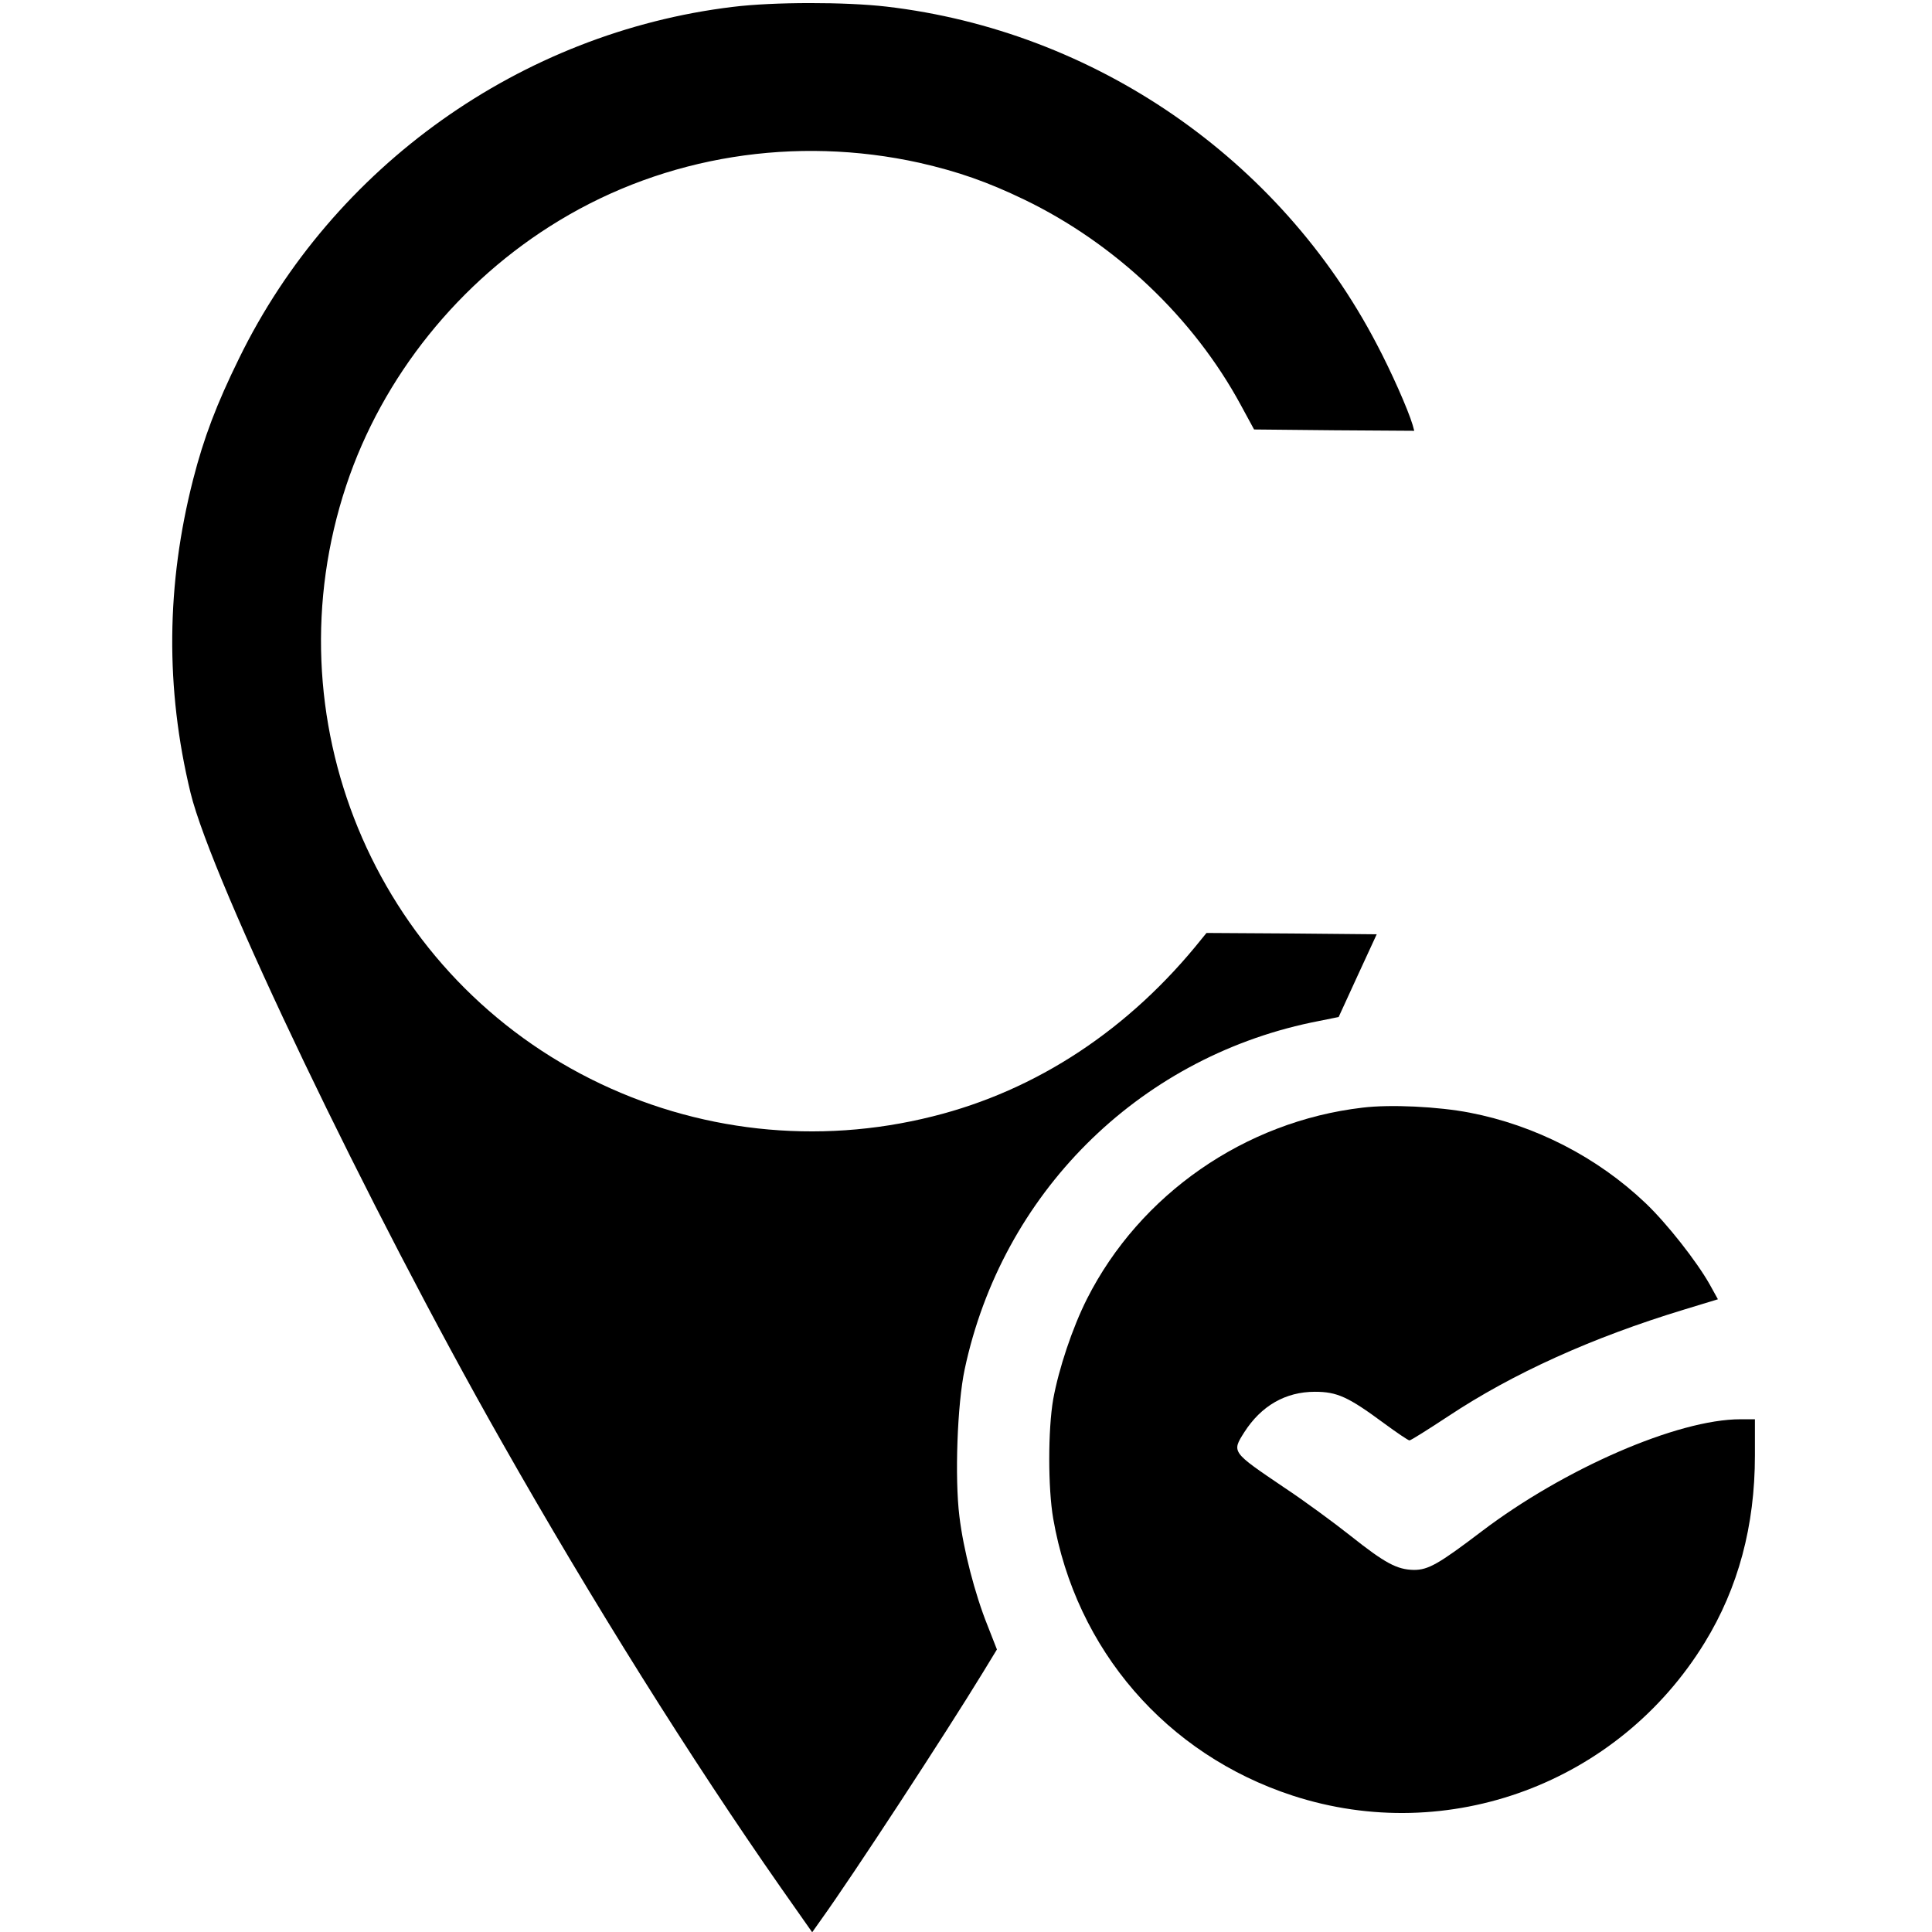
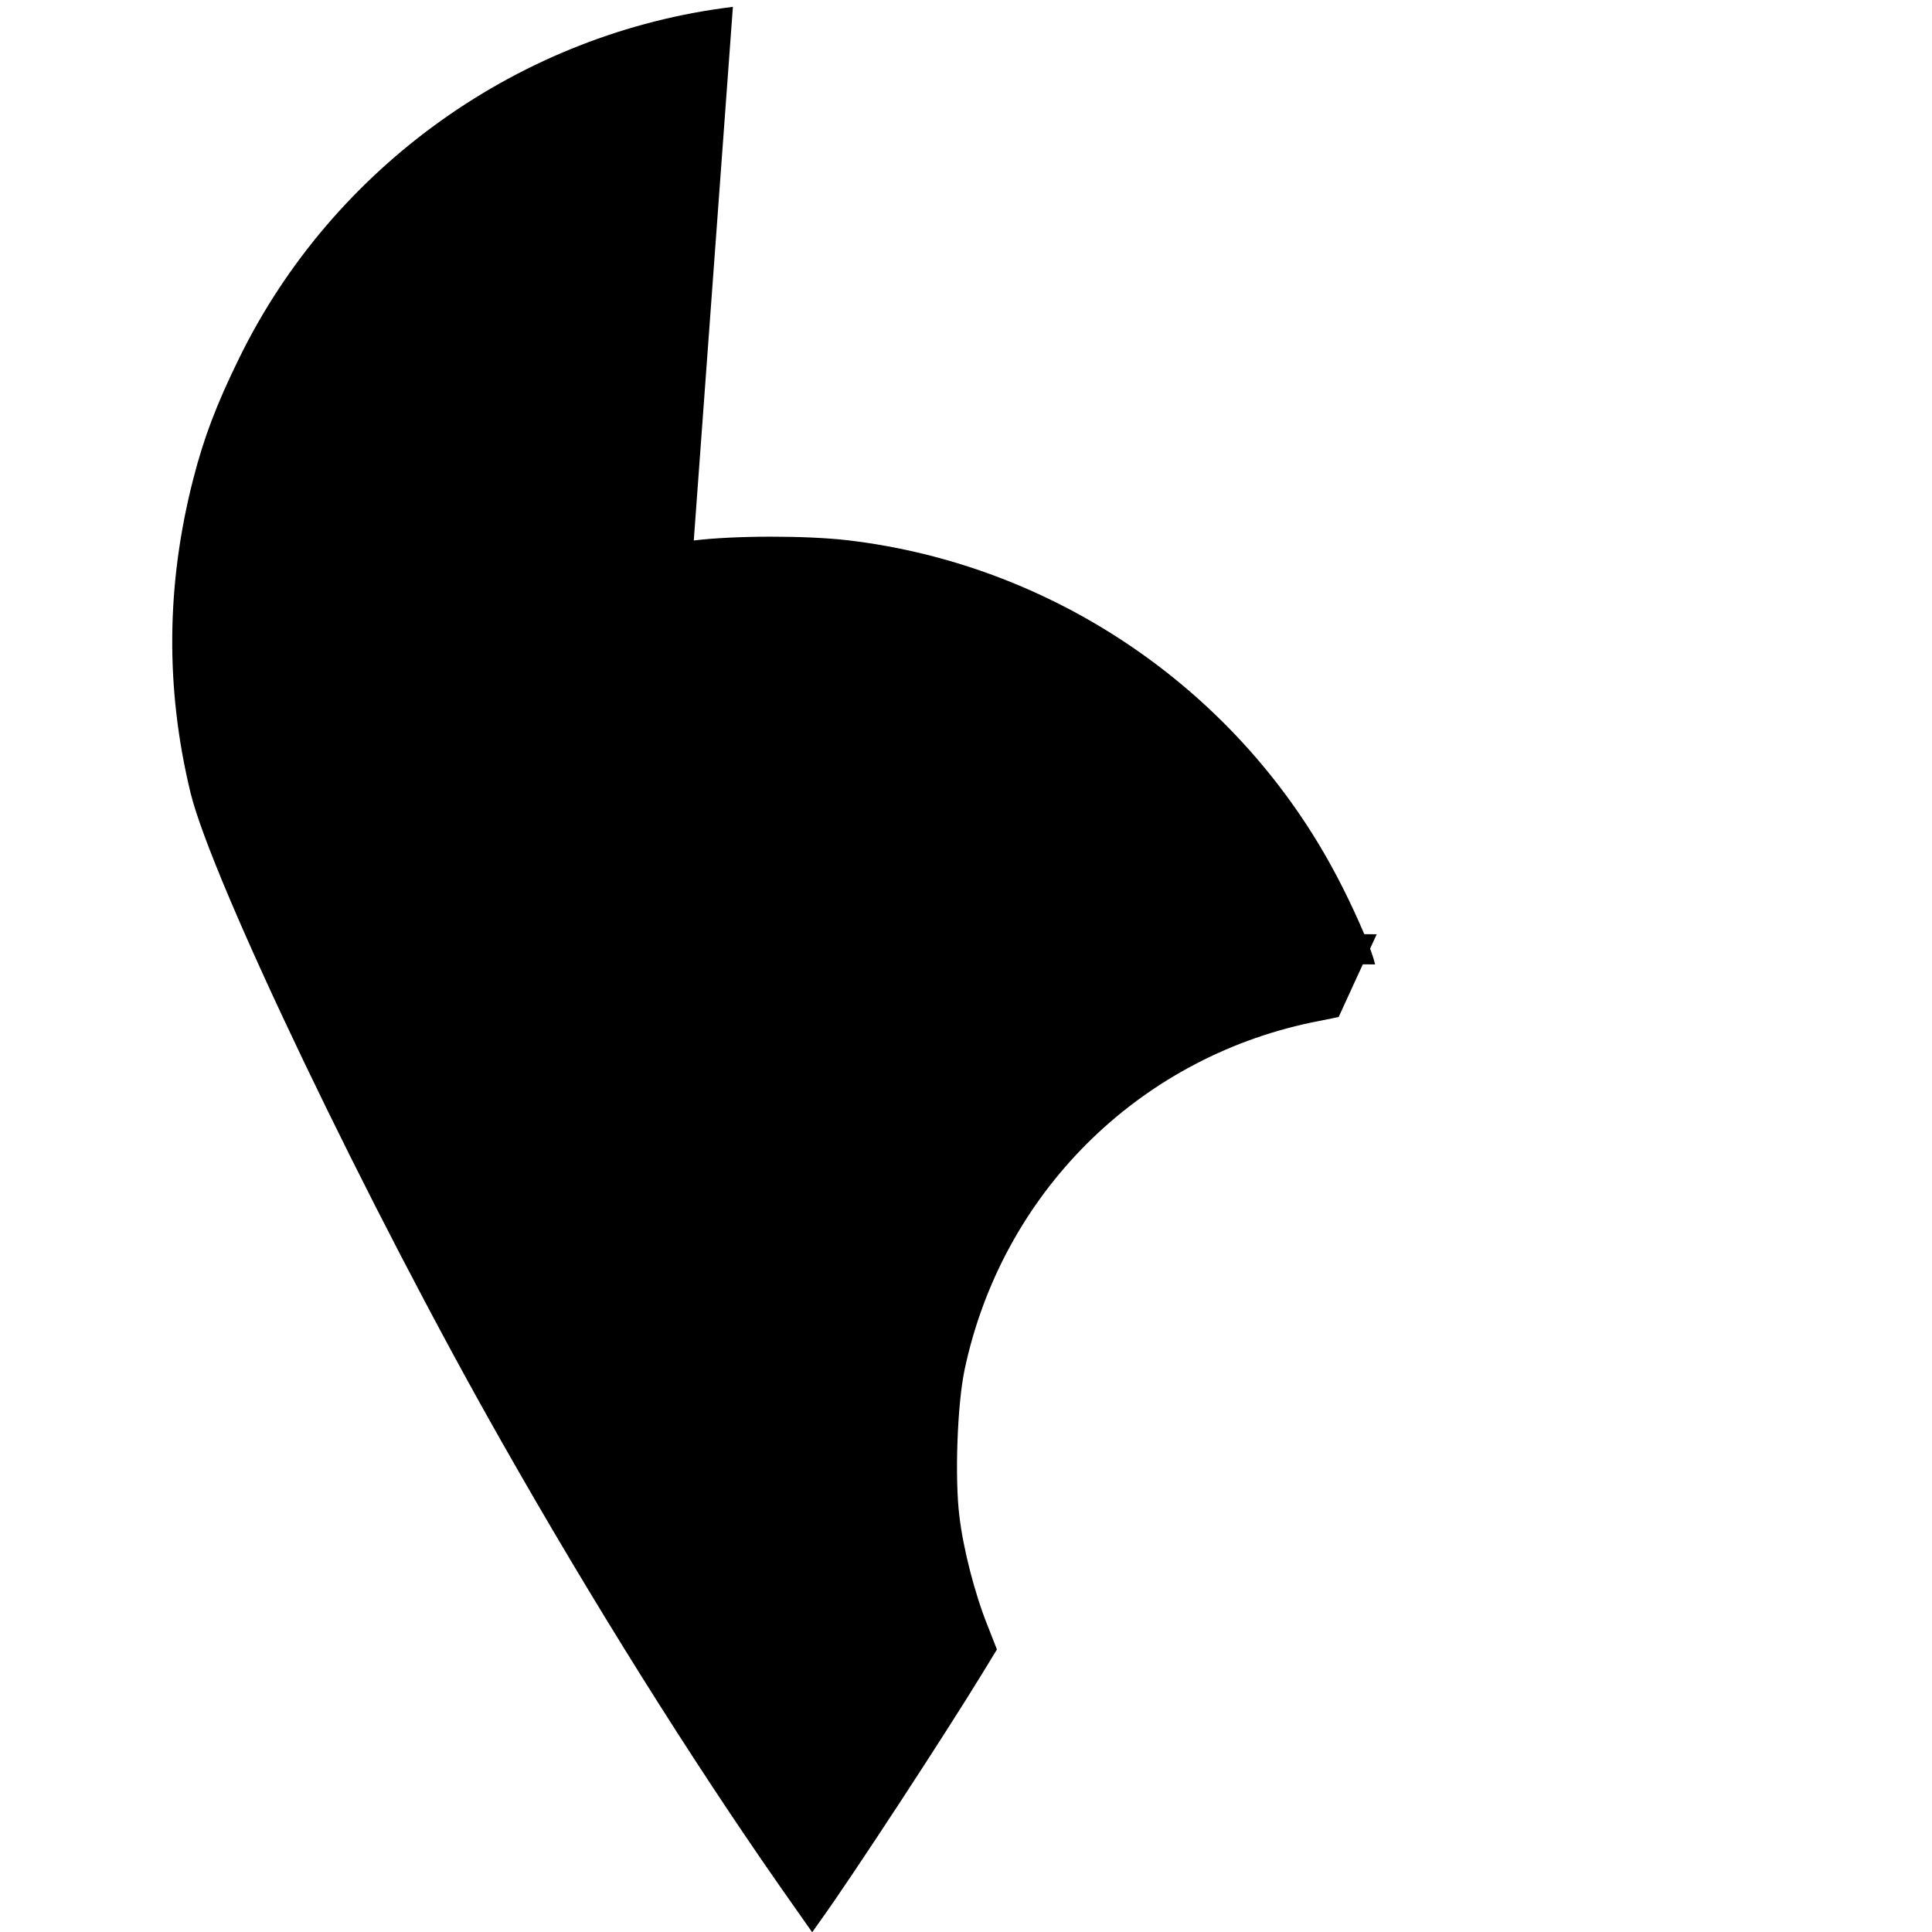
<svg xmlns="http://www.w3.org/2000/svg" version="1.0" width="731pt" height="731pt" viewBox="0 0 731 731" preserveAspectRatio="xMidYMid meet">
  <g transform="translate(0,731) scale(0.1,-0.1)" fill="#000000" stroke="none">
-     <path d="M2773 7284 c-802 -97 -1513 -603 -1868 -1329 -86 -175 -134 -302 -174 -458 -102 -398 -106 -791 -10 -1187 81 -332 673 -1568 1177 -2455 343 -605 718 -1203 1057 -1688 l118 -168 34 48 c118 164 471 704 612 935 l53 87 -36 92 c-47 117 -91 286 -106 412 -18 145 -8 425 20 556 141 663 652 1173 1311 1312 l104 21 72 157 72 156 -322 3 -322 2 -18 -22 c-273 -342 -624 -574 -1018 -672 -437 -110 -895 -59 -1295 142 -822 413 -1215 1369 -924 2245 137 412 428 774 805 1002 404 245 894 323 1364 219 145 -33 257 -72 396 -139 344 -166 641 -447 820 -778 l50 -92 303 -3 303 -2 -6 22 c-18 60 -82 204 -136 306 -367 703 -1068 1185 -1855 1277 -156 18 -427 18 -581 -1z" />
-     <path d="M5155 3119 c-445 -52 -842 -328 -1042 -723 -56 -111 -107 -265 -128 -380 -20 -115 -20 -337 0 -452 86 -496 428 -892 906 -1048 589 -192 1233 47 1559 579 127 207 190 442 190 708 l0 137 -55 0 c-237 0 -667 -187 -980 -425 -162 -123 -201 -145 -255 -145 -64 1 -109 25 -240 129 -63 50 -176 133 -250 182 -201 136 -200 134 -152 210 64 100 156 153 267 153 84 0 126 -19 260 -118 49 -36 93 -66 98 -66 5 0 70 41 146 91 244 162 544 298 893 404 l128 39 -31 56 c-49 87 -162 231 -243 308 -183 174 -417 294 -665 342 -119 23 -300 32 -406 19z" />
+     <path d="M2773 7284 c-802 -97 -1513 -603 -1868 -1329 -86 -175 -134 -302 -174 -458 -102 -398 -106 -791 -10 -1187 81 -332 673 -1568 1177 -2455 343 -605 718 -1203 1057 -1688 l118 -168 34 48 c118 164 471 704 612 935 l53 87 -36 92 c-47 117 -91 286 -106 412 -18 145 -8 425 20 556 141 663 652 1173 1311 1312 l104 21 72 157 72 156 -322 3 -322 2 -18 -22 l50 -92 303 -3 303 -2 -6 22 c-18 60 -82 204 -136 306 -367 703 -1068 1185 -1855 1277 -156 18 -427 18 -581 -1z" />
  </g>
</svg>